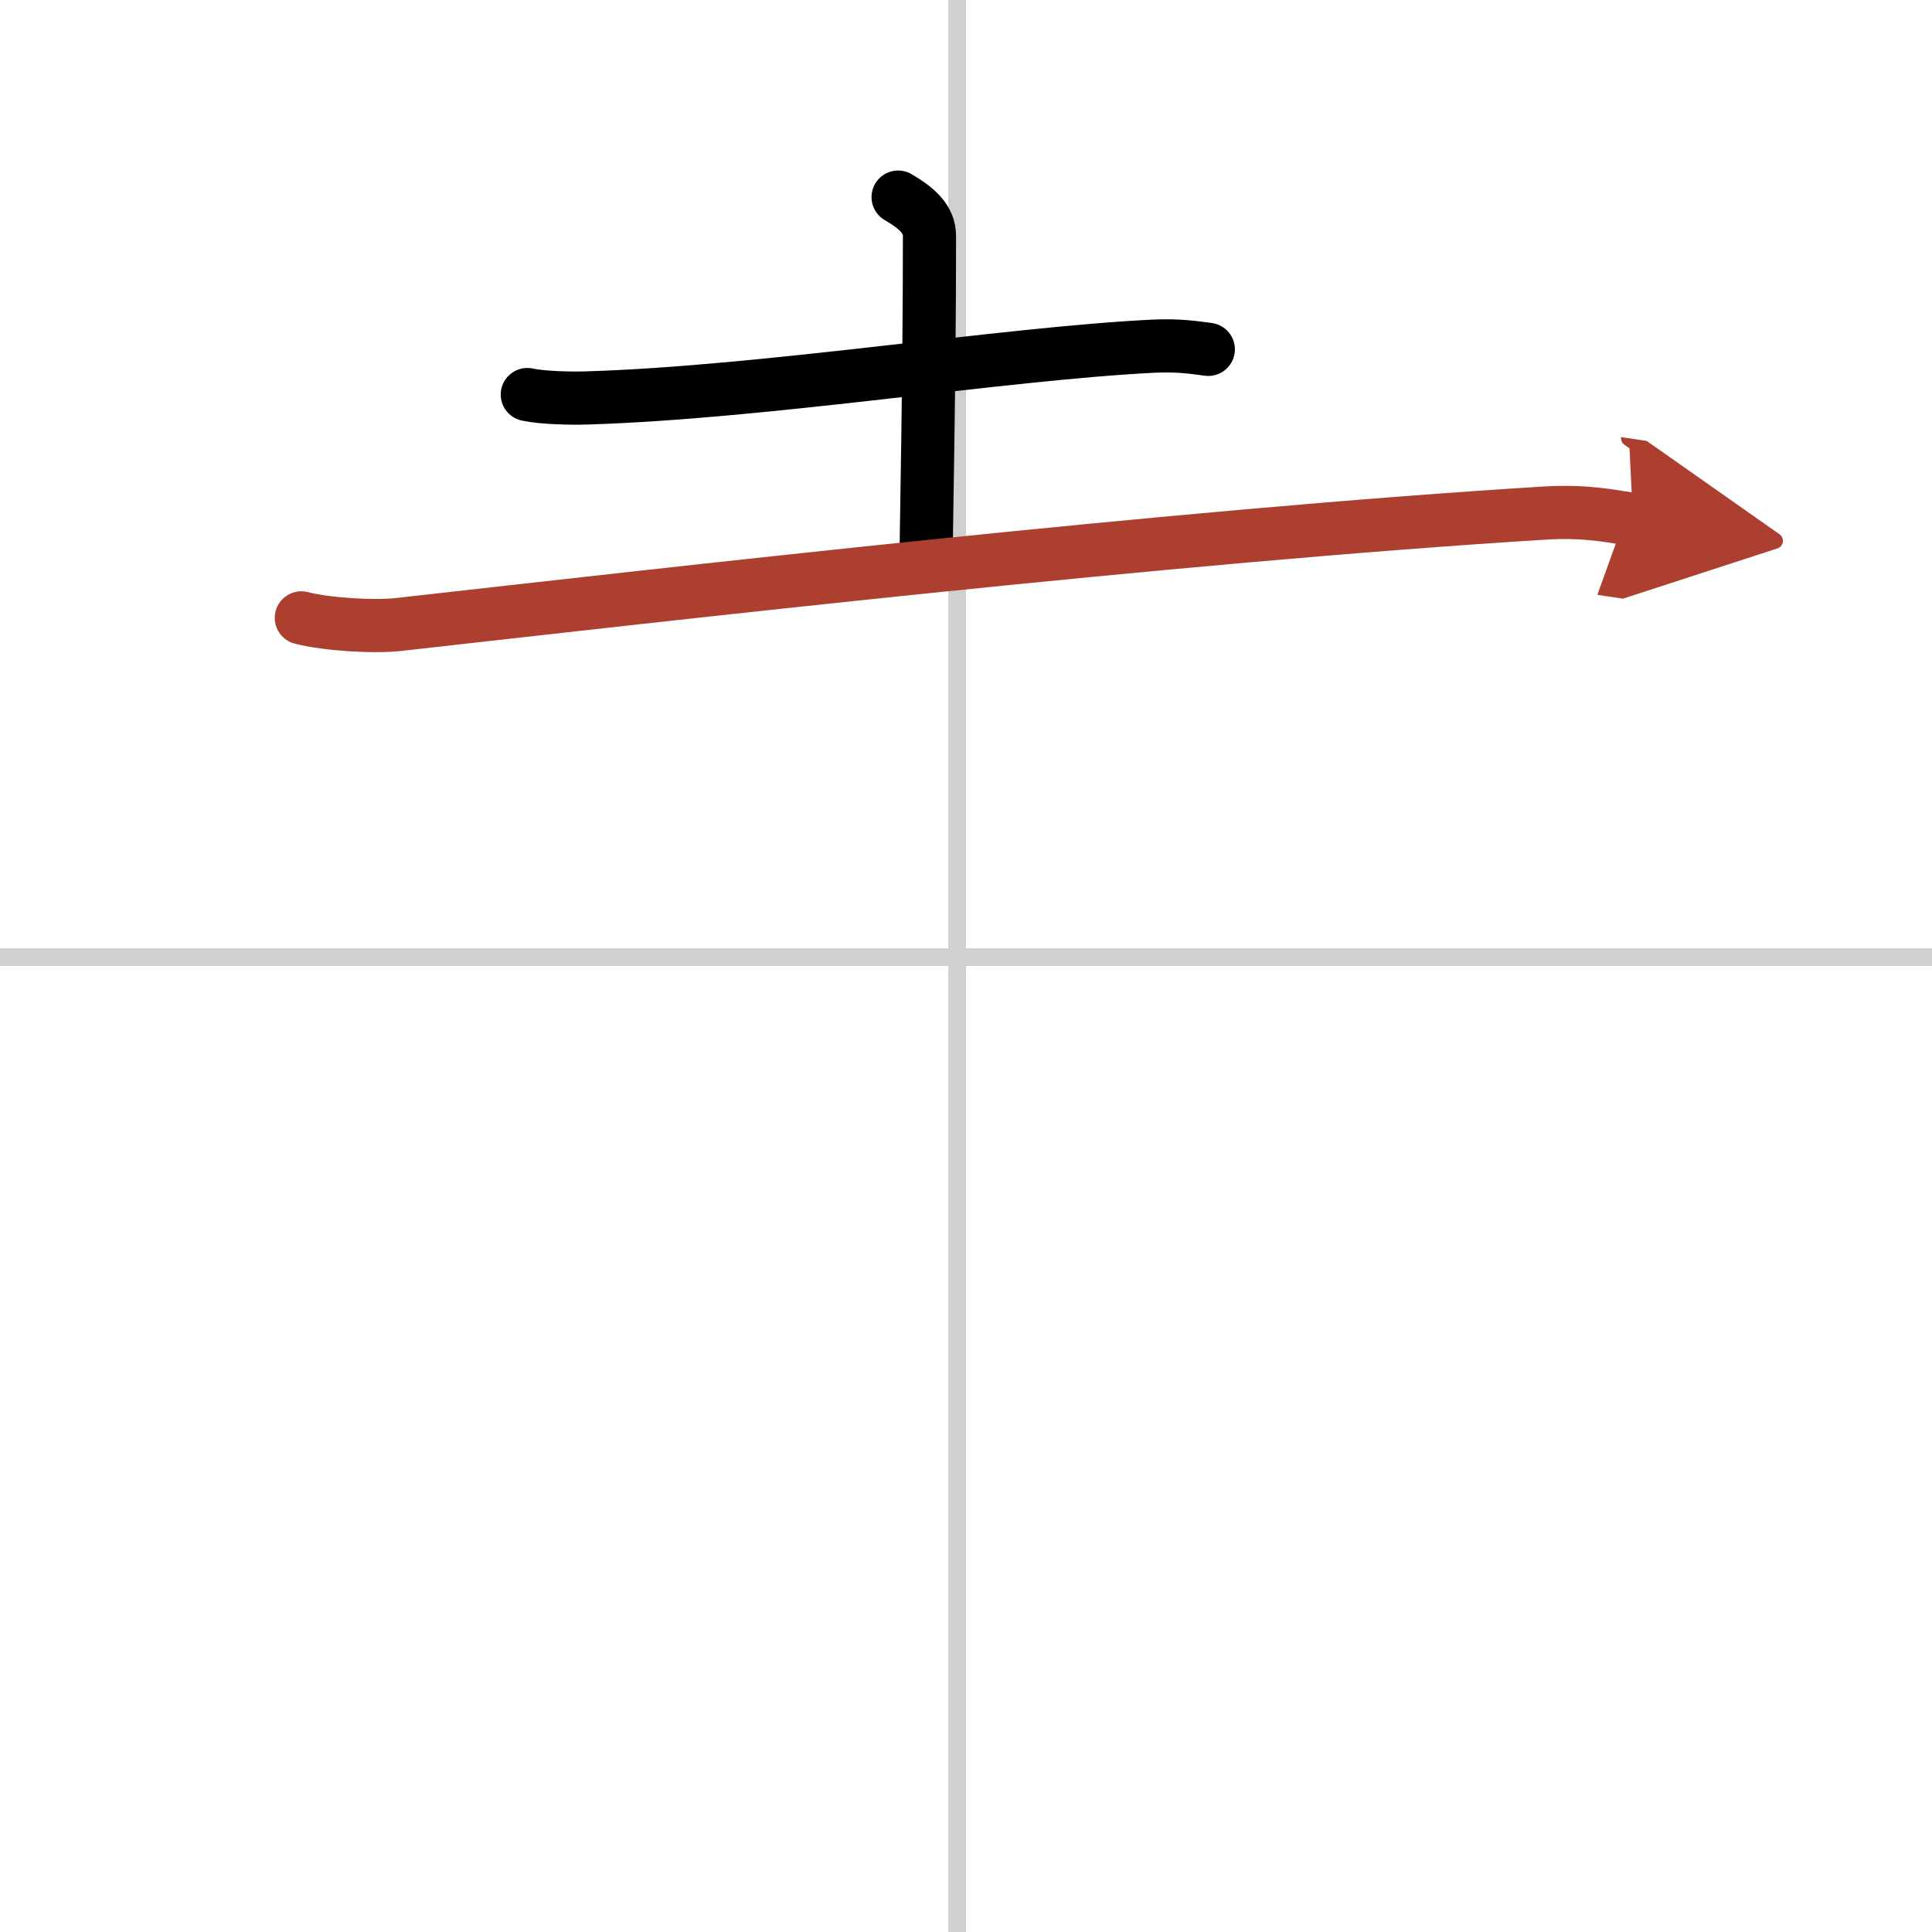
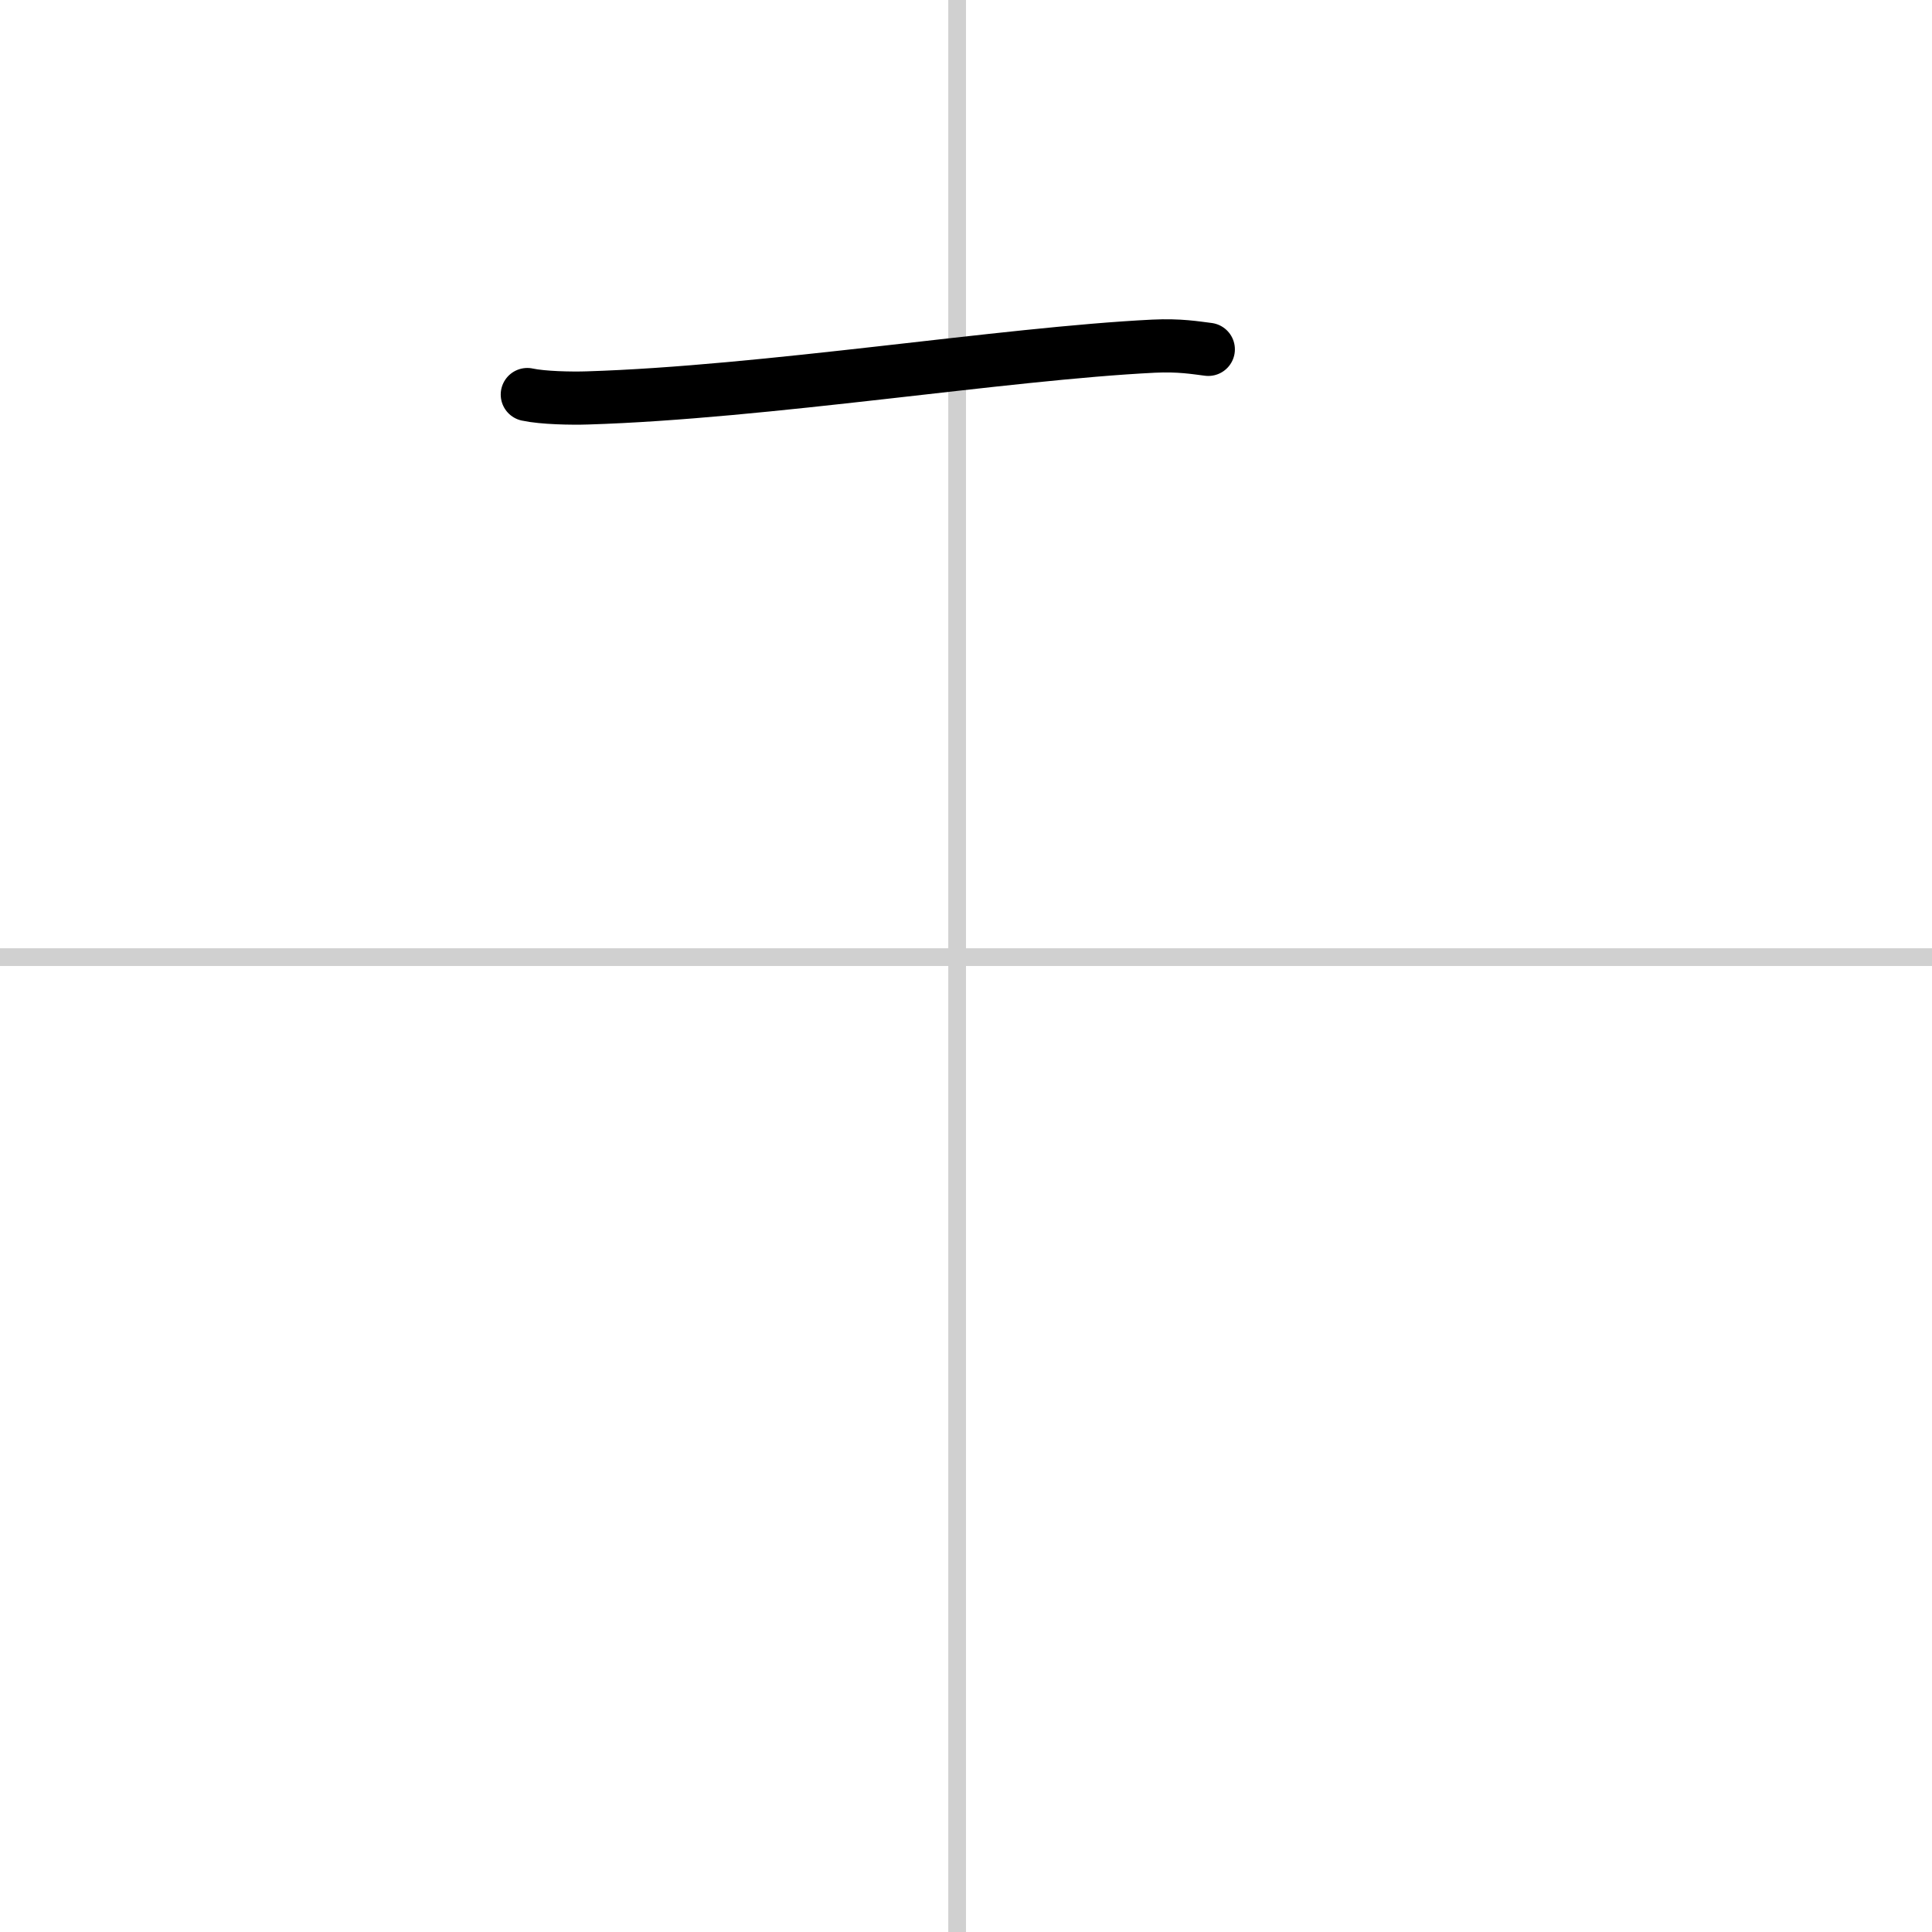
<svg xmlns="http://www.w3.org/2000/svg" width="400" height="400" viewBox="0 0 109 109">
  <defs>
    <marker id="a" markerWidth="4" orient="auto" refX="1" refY="5" viewBox="0 0 10 10">
      <polyline points="0 0 10 5 0 10 1 5" fill="#ad3f31" stroke="#ad3f31" />
    </marker>
  </defs>
  <g fill="none" stroke="#000" stroke-linecap="round" stroke-linejoin="round" stroke-width="3">
    <rect width="100%" height="100%" fill="#fff" stroke="#fff" />
    <line x1="54" x2="54" y2="109" stroke="#d0d0d0" stroke-width="1" />
    <line x2="109" y1="54" y2="54" stroke="#d0d0d0" stroke-width="1" />
    <path d="m29.75 22.26c0.88 0.19 2.5 0.22 3.39 0.19 10.04-0.31 23.46-2.5 31.94-2.92 1.47-0.07 2.36 0.09 3.09 0.18" />
-     <path d="m50.67 11.12c1.08 0.63 1.77 1.26 1.77 2.2 0 8.18-0.19 16.75-0.19 18.28" />
-     <path d="m17 34.86c1.44 0.37 4.09 0.53 5.51 0.37 14.88-1.67 43.55-4.98 64.59-6.28 2.38-0.15 3.83 0.18 5.03 0.36" marker-end="url(#a)" stroke="#ad3f31" />
  </g>
</svg>